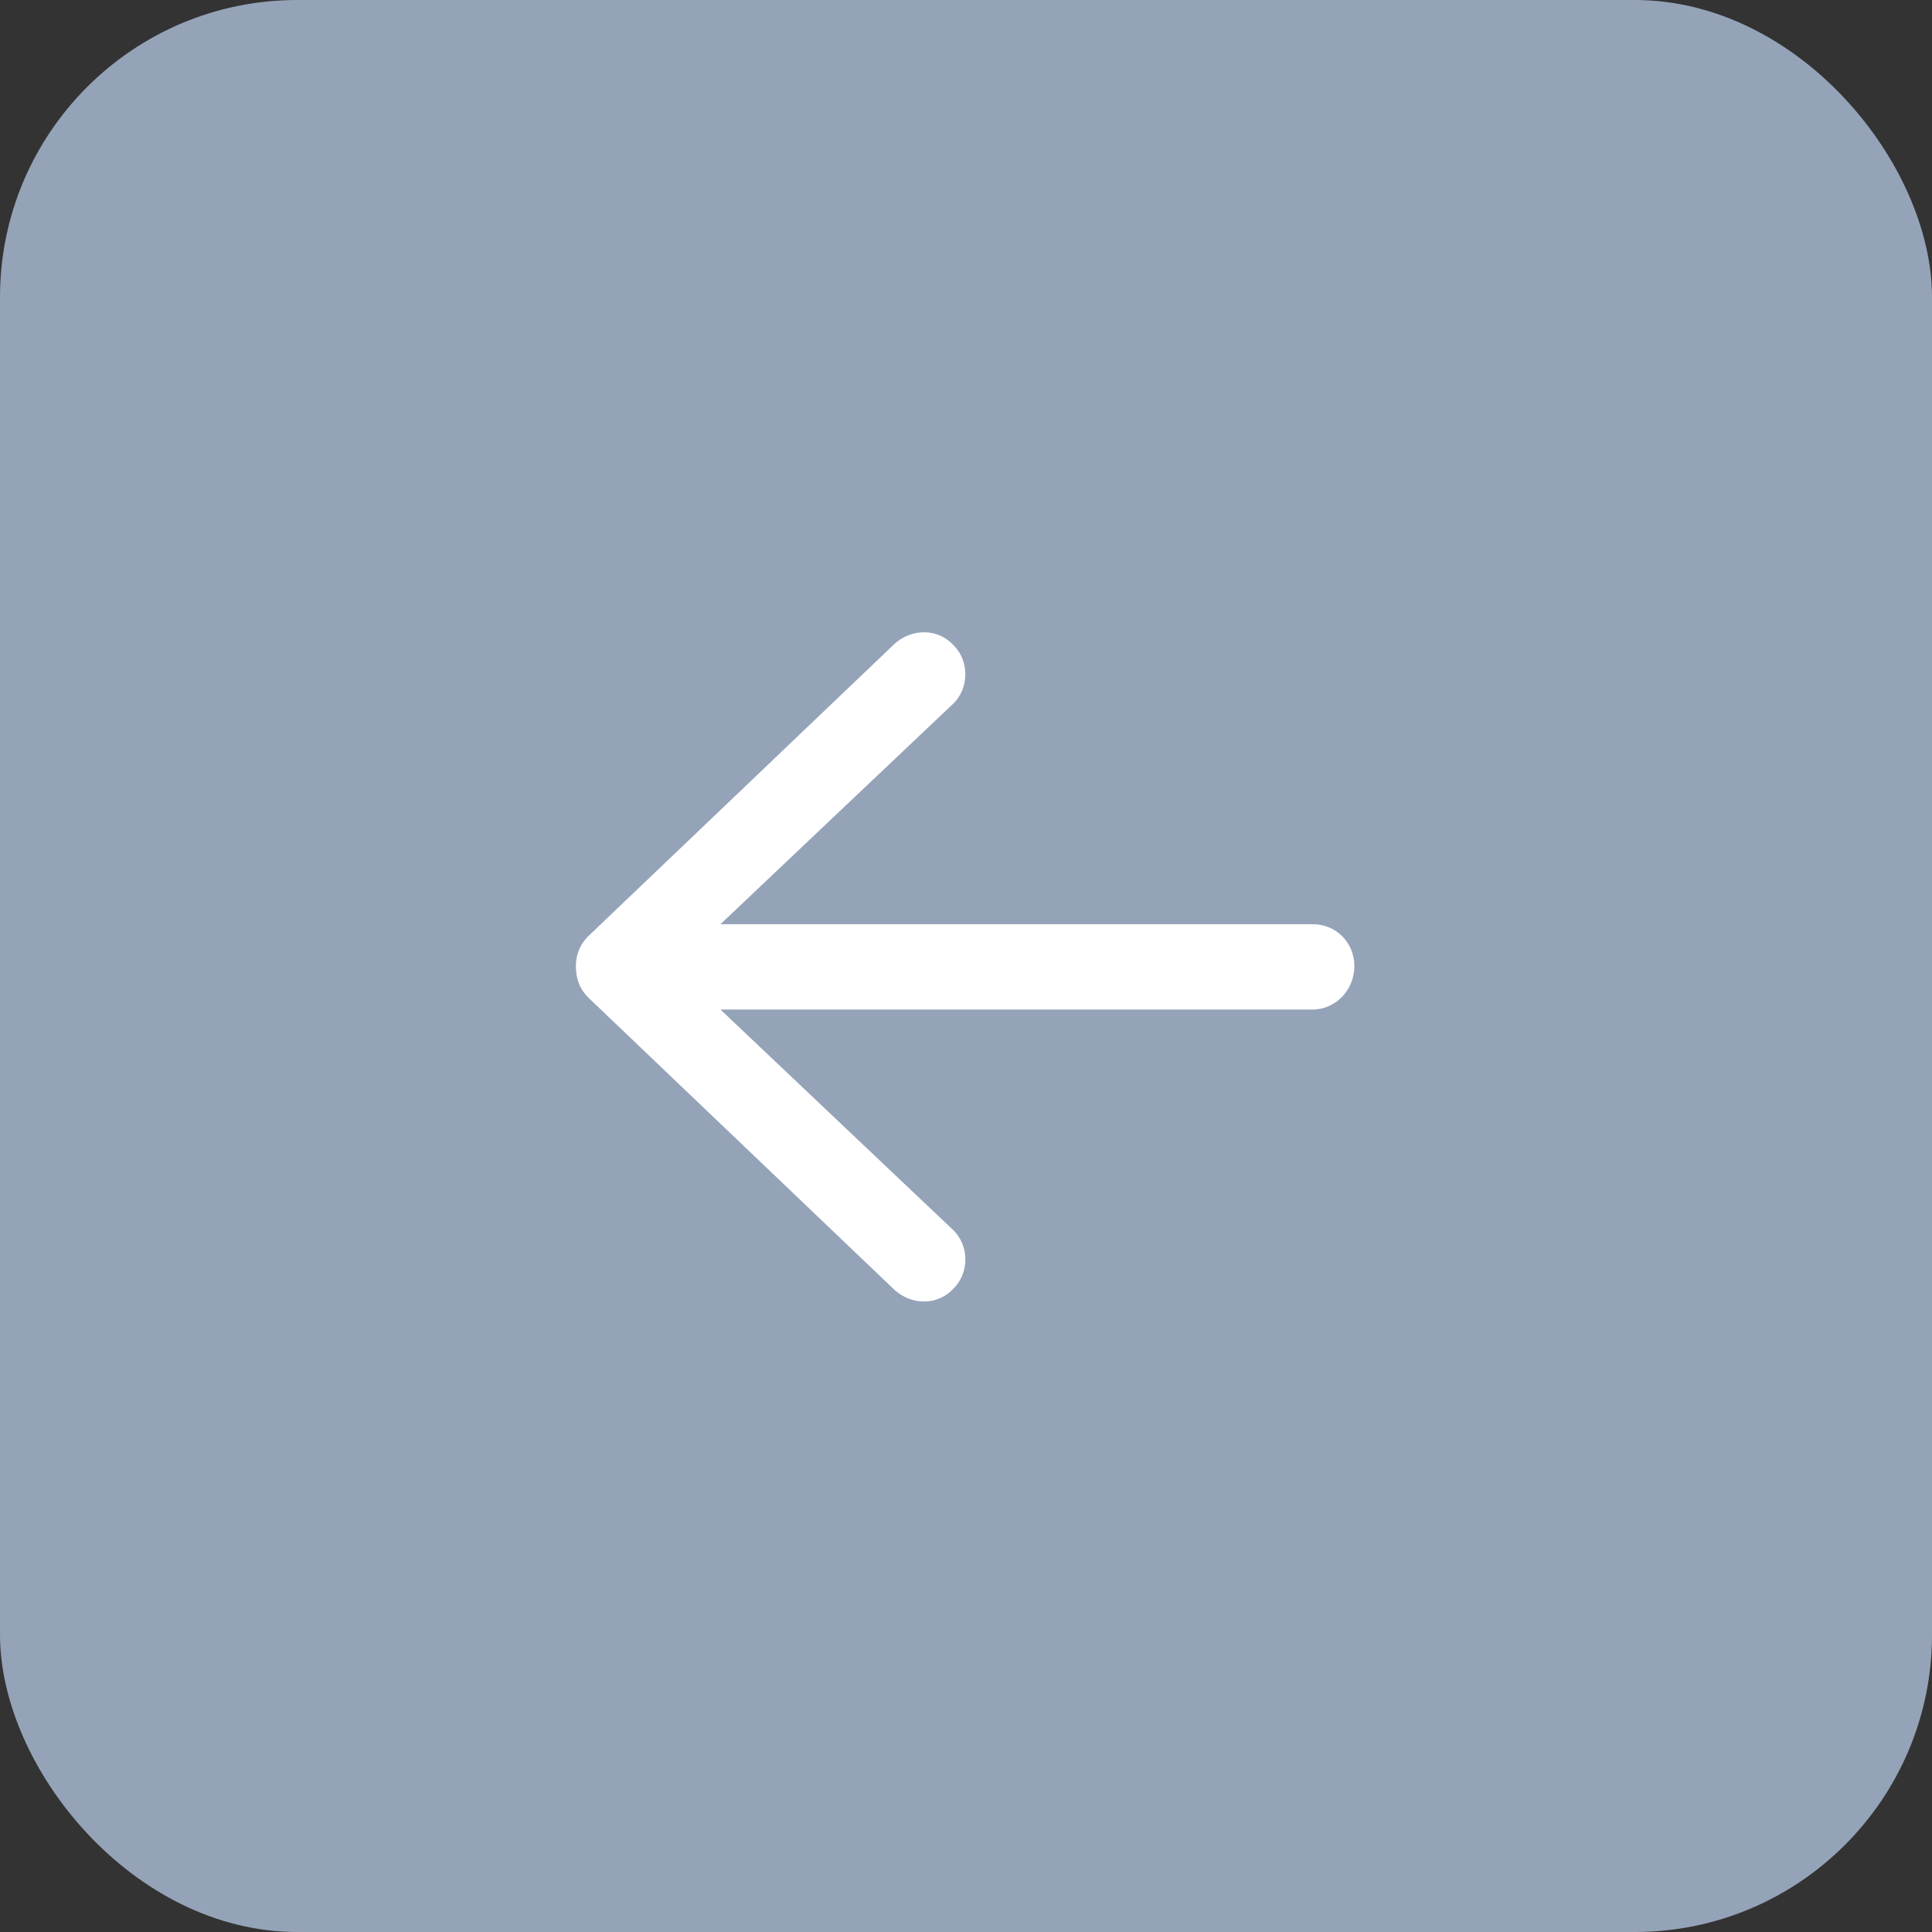
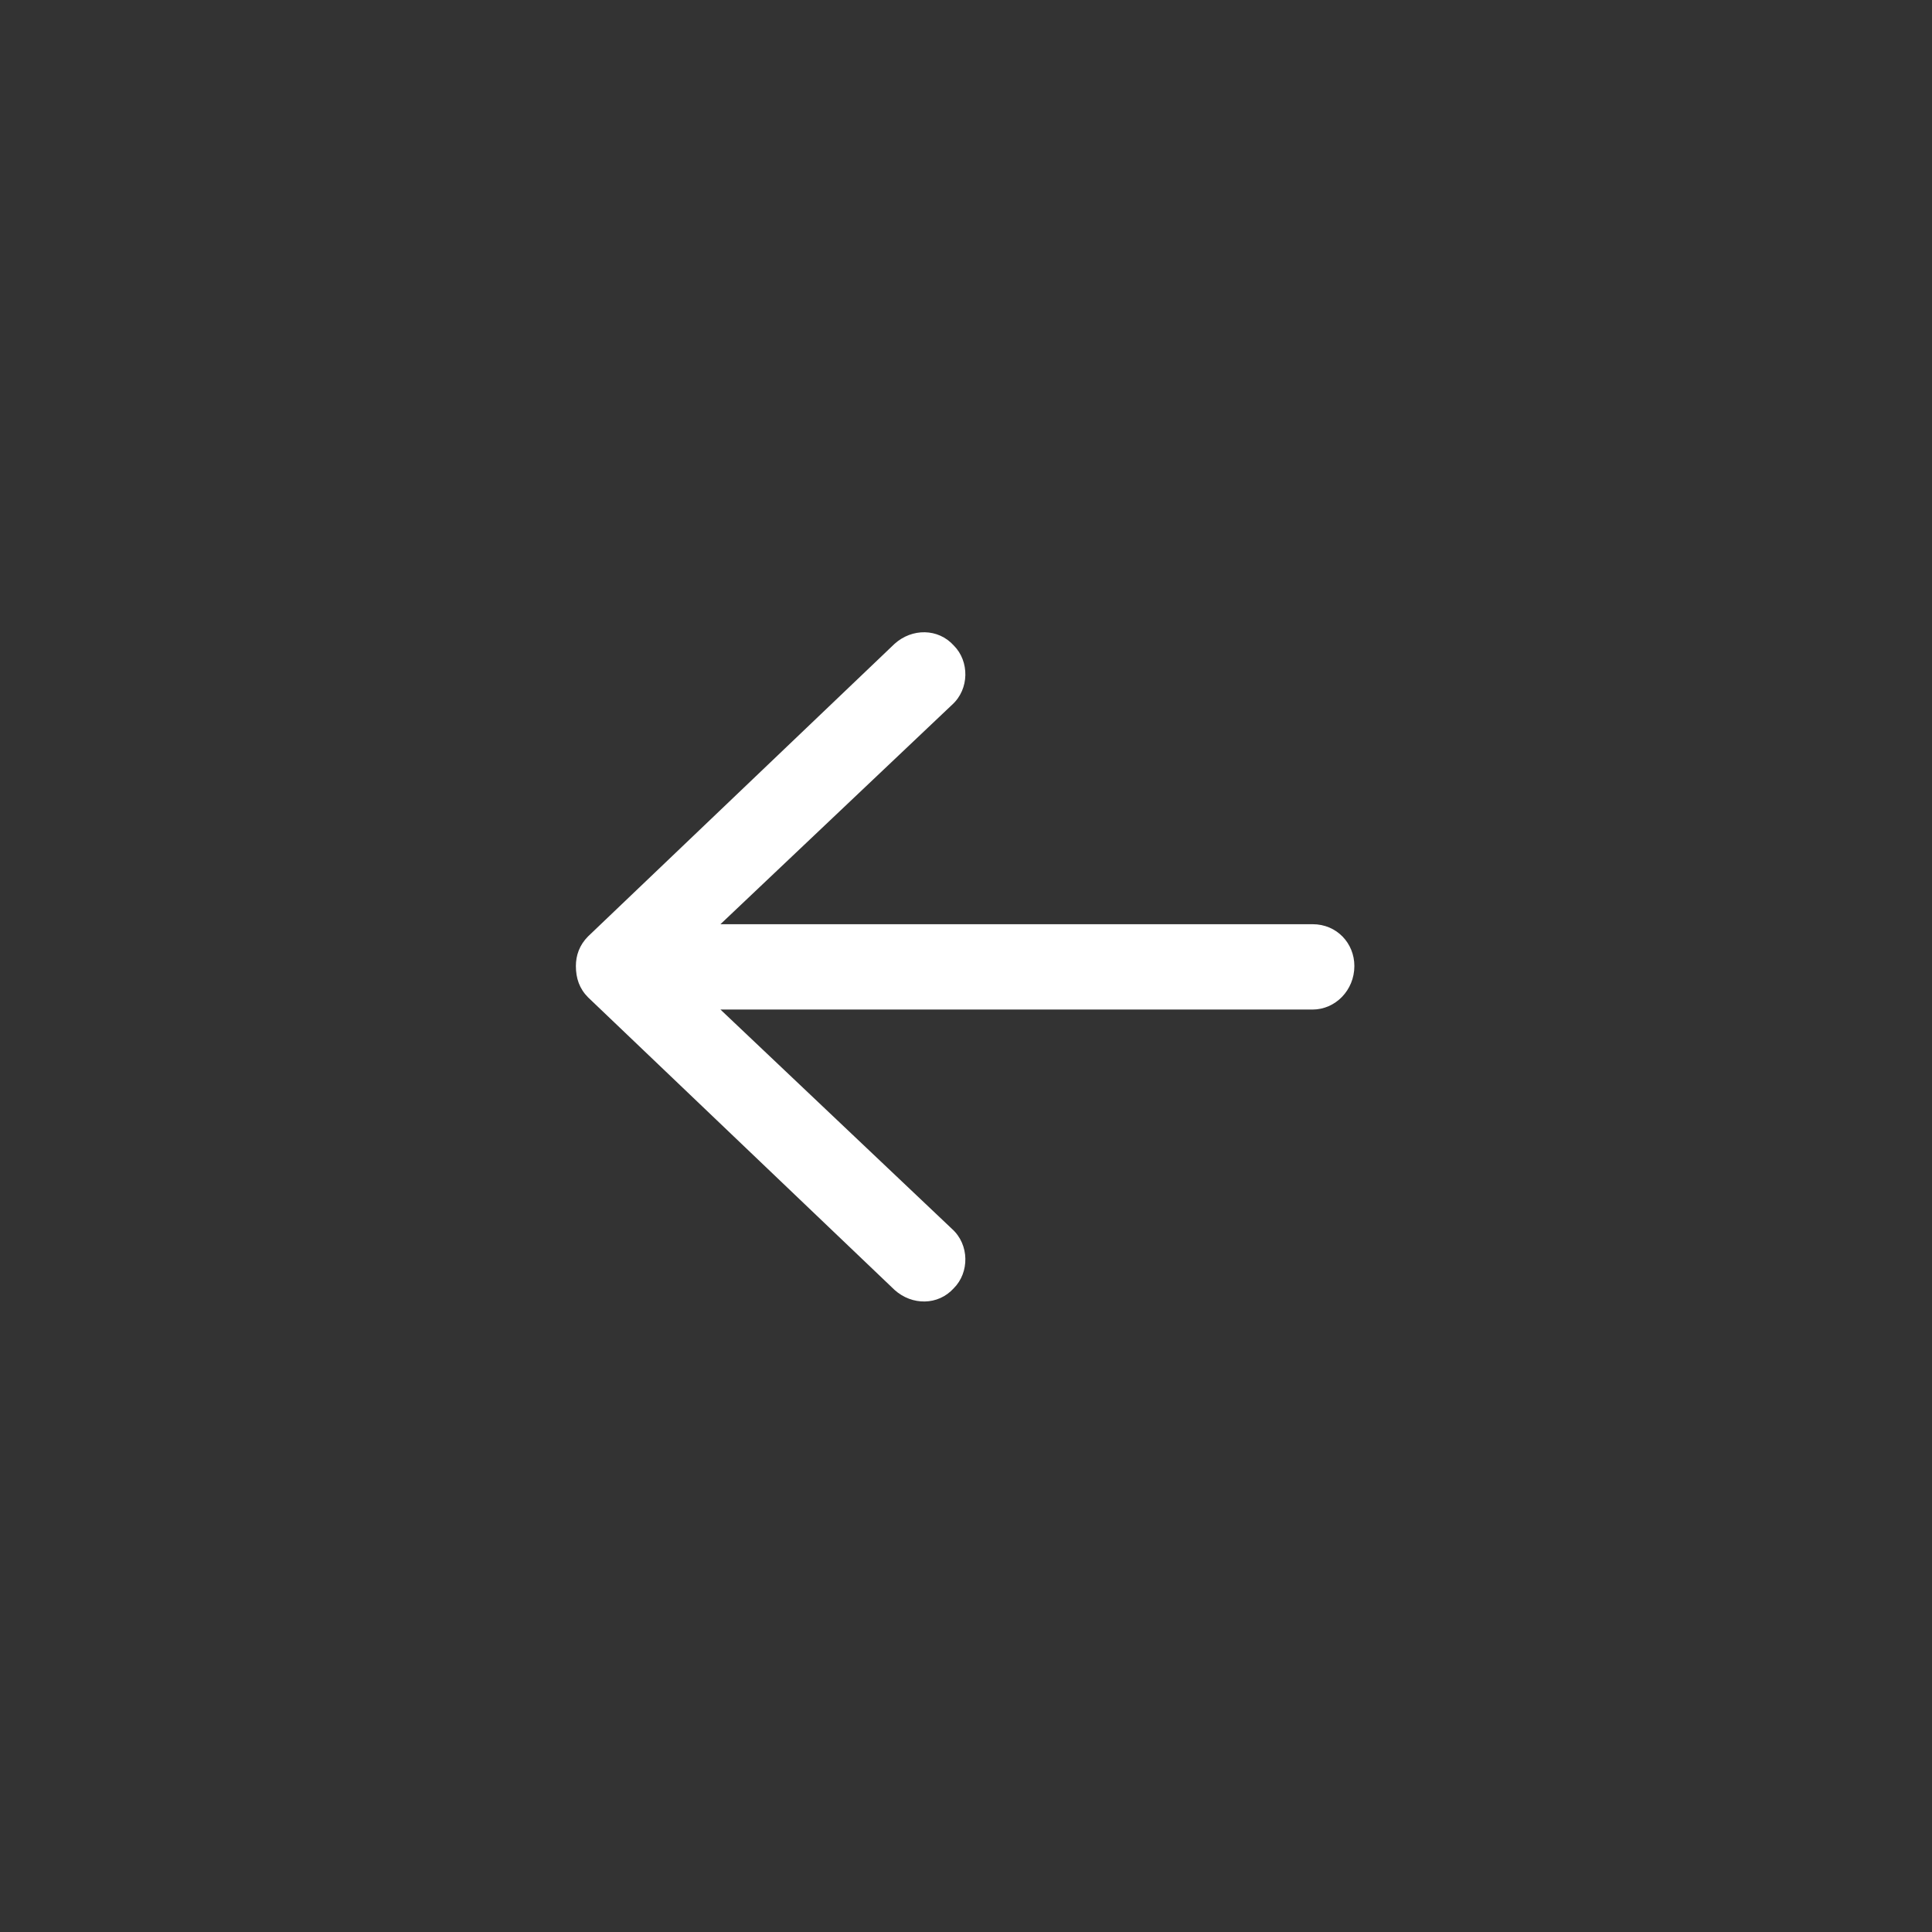
<svg xmlns="http://www.w3.org/2000/svg" width="52" height="52" viewBox="0 0 52 52" fill="none">
  <rect x="0" y="0" width="52" height="52" fill="#333333" stroke="none" />
-   <rect width="52" height="52" rx="8" fill="#94A3B8" />
  <path d="M36.453 26C36.453 26.656 35.938 27.172 35.328 27.172H19.391L25.625 33.078C26.094 33.5 26.094 34.25 25.672 34.672C25.25 35.141 24.547 35.141 24.078 34.719L15.828 26.844C15.594 26.609 15.5 26.328 15.5 26C15.5 25.719 15.594 25.438 15.828 25.203L24.078 17.328C24.547 16.906 25.25 16.906 25.672 17.375C26.094 17.797 26.094 18.547 25.625 18.969L19.391 24.875H35.328C35.984 24.875 36.453 25.391 36.453 26Z" fill="white" />
</svg>